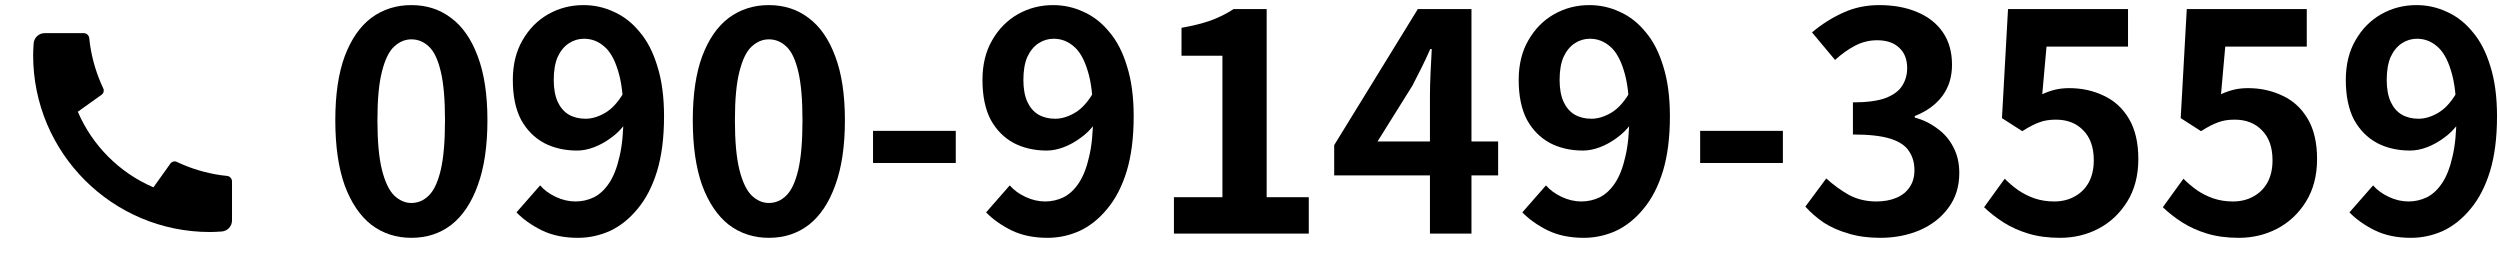
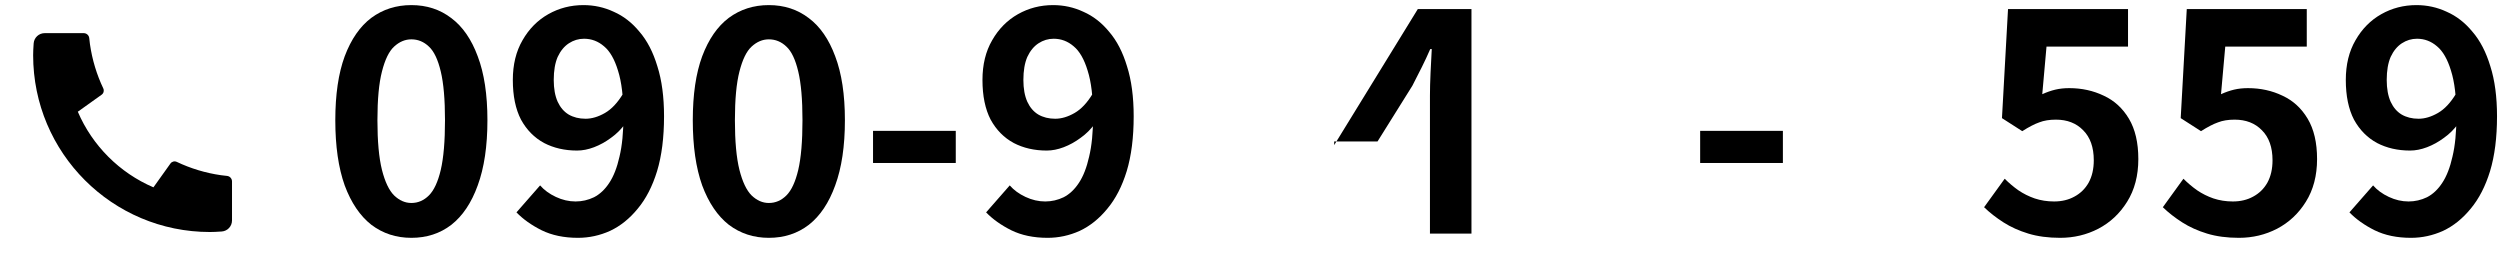
<svg xmlns="http://www.w3.org/2000/svg" width="396" height="42" viewBox="0 0 396 42" fill="none">
  <path d="M36.75 28.735V34.923C36.75 35.842 36.04 36.604 35.123 36.669C34.358 36.723 33.733 36.75 33.25 36.75C17.786 36.75 5.25 24.214 5.25 8.75C5.25 8.266 5.277 7.642 5.331 6.877C5.396 5.96 6.158 5.25 7.077 5.25H13.265C13.714 5.25 14.091 5.59 14.136 6.037C14.176 6.438 14.214 6.76 14.249 7.004C14.603 9.476 15.326 11.829 16.36 14.005C16.526 14.355 16.418 14.773 16.103 14.998L12.326 17.696C14.626 23.067 18.933 27.374 24.304 29.674L26.997 25.903C27.225 25.585 27.648 25.475 28.002 25.643C30.178 26.677 32.531 27.399 35.003 27.752C35.244 27.787 35.564 27.824 35.963 27.864C36.41 27.91 36.75 28.286 36.75 28.735Z" fill="black" />
  <path d="M381.896 37.672C379.688 37.672 377.768 37.272 376.136 36.472C374.536 35.672 373.208 34.728 372.152 33.64L375.896 29.368C376.536 30.104 377.368 30.712 378.392 31.192C379.416 31.672 380.456 31.912 381.512 31.912C382.536 31.912 383.512 31.688 384.44 31.24C385.368 30.76 386.168 30.008 386.84 28.984C387.544 27.928 388.088 26.536 388.472 24.808C388.888 23.08 389.096 20.952 389.096 18.424C389.096 15.384 388.808 12.968 388.232 11.176C387.688 9.384 386.952 8.104 386.024 7.336C385.096 6.536 384.04 6.136 382.856 6.136C381.992 6.136 381.192 6.376 380.456 6.856C379.72 7.336 379.128 8.056 378.68 9.016C378.264 9.976 378.056 11.192 378.056 12.664C378.056 14.04 378.264 15.192 378.68 16.12C379.096 17.016 379.672 17.688 380.408 18.136C381.176 18.584 382.072 18.808 383.096 18.808C384.088 18.808 385.112 18.504 386.168 17.896C387.224 17.288 388.184 16.264 389.048 14.824L389.384 19.576C388.776 20.44 388.024 21.192 387.128 21.832C386.264 22.472 385.368 22.968 384.44 23.32C383.512 23.672 382.616 23.848 381.752 23.848C379.8 23.848 378.056 23.448 376.52 22.648C374.984 21.816 373.768 20.584 372.872 18.952C372.008 17.288 371.576 15.192 371.576 12.664C371.576 10.232 372.088 8.136 373.112 6.376C374.136 4.584 375.496 3.208 377.192 2.248C378.888 1.288 380.744 0.808 382.76 0.808C384.456 0.808 386.056 1.16 387.56 1.864C389.096 2.536 390.456 3.592 391.64 5.032C392.856 6.44 393.8 8.264 394.472 10.504C395.176 12.712 395.528 15.352 395.528 18.424C395.528 21.784 395.16 24.68 394.424 27.112C393.688 29.512 392.664 31.496 391.352 33.064C390.072 34.632 388.616 35.8 386.984 36.568C385.352 37.304 383.656 37.672 381.896 37.672Z" fill="black" />
  <path d="M354.64 37.672C352.752 37.672 351.072 37.448 349.6 37C348.128 36.552 346.816 35.96 345.664 35.224C344.512 34.488 343.488 33.688 342.592 32.824L345.856 28.312C346.528 28.984 347.248 29.592 348.016 30.136C348.816 30.68 349.68 31.112 350.608 31.432C351.568 31.752 352.592 31.912 353.68 31.912C354.896 31.912 355.968 31.656 356.896 31.144C357.856 30.632 358.608 29.896 359.152 28.936C359.696 27.944 359.968 26.76 359.968 25.384C359.968 23.336 359.408 21.752 358.288 20.632C357.2 19.512 355.76 18.952 353.968 18.952C352.944 18.952 352.064 19.096 351.328 19.384C350.592 19.64 349.696 20.104 348.64 20.776L345.424 18.712L346.384 1.432H365.392V7.384H352.48L351.808 14.92C352.512 14.6 353.2 14.36 353.872 14.2C354.544 14.04 355.28 13.96 356.08 13.96C358.064 13.96 359.888 14.36 361.552 15.16C363.216 15.928 364.544 17.144 365.536 18.808C366.528 20.472 367.024 22.6 367.024 25.192C367.024 27.816 366.432 30.072 365.248 31.96C364.096 33.816 362.576 35.24 360.688 36.232C358.832 37.192 356.816 37.672 354.64 37.672Z" fill="black" />
  <path d="M326.327 37.672C324.439 37.672 322.759 37.448 321.287 37C319.815 36.552 318.503 35.96 317.351 35.224C316.199 34.488 315.175 33.688 314.279 32.824L317.543 28.312C318.215 28.984 318.935 29.592 319.703 30.136C320.503 30.68 321.367 31.112 322.295 31.432C323.255 31.752 324.279 31.912 325.367 31.912C326.583 31.912 327.655 31.656 328.583 31.144C329.543 30.632 330.295 29.896 330.839 28.936C331.383 27.944 331.655 26.76 331.655 25.384C331.655 23.336 331.095 21.752 329.975 20.632C328.887 19.512 327.447 18.952 325.655 18.952C324.631 18.952 323.751 19.096 323.015 19.384C322.279 19.64 321.383 20.104 320.327 20.776L317.111 18.712L318.071 1.432H337.079V7.384H324.167L323.495 14.92C324.199 14.6 324.887 14.36 325.559 14.2C326.231 14.04 326.967 13.96 327.767 13.96C329.751 13.96 331.575 14.36 333.239 15.16C334.903 15.928 336.231 17.144 337.223 18.808C338.215 20.472 338.711 22.6 338.711 25.192C338.711 27.816 338.119 30.072 336.935 31.96C335.783 33.816 334.263 35.24 332.375 36.232C330.519 37.192 328.503 37.672 326.327 37.672Z" fill="black" />
-   <path d="M297.823 37.672C295.967 37.672 294.303 37.448 292.831 37C291.359 36.584 290.047 36.008 288.895 35.272C287.775 34.504 286.799 33.656 285.967 32.728L289.279 28.264C290.367 29.256 291.551 30.12 292.831 30.856C294.143 31.56 295.599 31.912 297.199 31.912C298.415 31.912 299.471 31.72 300.367 31.336C301.295 30.952 301.999 30.392 302.479 29.656C302.991 28.92 303.247 28.024 303.247 26.968C303.247 25.784 302.959 24.776 302.383 23.944C301.839 23.08 300.863 22.424 299.455 21.976C298.047 21.528 296.063 21.304 293.503 21.304V16.216C295.679 16.216 297.391 15.992 298.639 15.544C299.887 15.064 300.767 14.424 301.279 13.624C301.823 12.792 302.095 11.848 302.095 10.792C302.095 9.416 301.679 8.344 300.847 7.576C300.015 6.776 298.847 6.376 297.343 6.376C296.095 6.376 294.927 6.664 293.839 7.24C292.783 7.784 291.727 8.536 290.671 9.496L287.023 5.128C288.591 3.816 290.239 2.776 291.967 2.008C293.695 1.208 295.599 0.808 297.679 0.808C299.951 0.808 301.951 1.176 303.679 1.912C305.439 2.648 306.799 3.72 307.759 5.128C308.719 6.536 309.199 8.248 309.199 10.264C309.199 12.184 308.687 13.832 307.663 15.208C306.639 16.584 305.183 17.64 303.295 18.376V18.616C304.607 18.968 305.791 19.544 306.847 20.344C307.935 21.112 308.783 22.088 309.391 23.272C310.031 24.456 310.351 25.832 310.351 27.4C310.351 29.544 309.775 31.384 308.623 32.92C307.503 34.456 305.983 35.64 304.063 36.472C302.175 37.272 300.095 37.672 297.823 37.672Z" fill="black" />
  <path d="M269.305 25.816V20.728H282.409V25.816H269.305Z" fill="black" />
-   <path d="M250.881 37.672C248.673 37.672 246.753 37.272 245.121 36.472C243.521 35.672 242.193 34.728 241.137 33.64L244.881 29.368C245.521 30.104 246.353 30.712 247.377 31.192C248.401 31.672 249.441 31.912 250.497 31.912C251.521 31.912 252.497 31.688 253.425 31.24C254.353 30.76 255.153 30.008 255.825 28.984C256.529 27.928 257.073 26.536 257.457 24.808C257.873 23.08 258.081 20.952 258.081 18.424C258.081 15.384 257.793 12.968 257.217 11.176C256.673 9.384 255.937 8.104 255.009 7.336C254.081 6.536 253.025 6.136 251.841 6.136C250.977 6.136 250.177 6.376 249.441 6.856C248.705 7.336 248.113 8.056 247.665 9.016C247.249 9.976 247.041 11.192 247.041 12.664C247.041 14.04 247.249 15.192 247.665 16.12C248.081 17.016 248.657 17.688 249.393 18.136C250.161 18.584 251.057 18.808 252.081 18.808C253.073 18.808 254.097 18.504 255.153 17.896C256.209 17.288 257.169 16.264 258.033 14.824L258.369 19.576C257.761 20.44 257.009 21.192 256.113 21.832C255.249 22.472 254.353 22.968 253.425 23.32C252.497 23.672 251.601 23.848 250.737 23.848C248.785 23.848 247.041 23.448 245.505 22.648C243.969 21.816 242.753 20.584 241.857 18.952C240.993 17.288 240.561 15.192 240.561 12.664C240.561 10.232 241.073 8.136 242.097 6.376C243.121 4.584 244.481 3.208 246.177 2.248C247.873 1.288 249.729 0.808 251.745 0.808C253.441 0.808 255.041 1.16 256.545 1.864C258.081 2.536 259.441 3.592 260.625 5.032C261.841 6.44 262.785 8.264 263.457 10.504C264.161 12.712 264.513 15.352 264.513 18.424C264.513 21.784 264.145 24.68 263.409 27.112C262.673 29.512 261.649 31.496 260.337 33.064C259.057 34.632 257.601 35.8 255.969 36.568C254.337 37.304 252.641 37.672 250.881 37.672Z" fill="black" />
-   <path d="M226.504 37V15.16C226.504 14.136 226.536 12.92 226.6 11.512C226.664 10.072 226.728 8.824 226.792 7.768H226.552C226.136 8.728 225.688 9.688 225.208 10.648C224.728 11.608 224.232 12.584 223.72 13.576L218.2 22.408H237.304V27.784H211.336V22.984L224.584 1.432H233.08V37H226.504Z" fill="black" />
-   <path d="M185.951 37V31.24H193.631V8.824H187.151V4.408C188.943 4.088 190.479 3.704 191.759 3.256C193.071 2.776 194.287 2.168 195.407 1.432H200.639V31.24H207.311V37H185.951Z" fill="black" />
+   <path d="M226.504 37V15.16C226.504 14.136 226.536 12.92 226.6 11.512C226.664 10.072 226.728 8.824 226.792 7.768H226.552C226.136 8.728 225.688 9.688 225.208 10.648C224.728 11.608 224.232 12.584 223.72 13.576L218.2 22.408H237.304H211.336V22.984L224.584 1.432H233.08V37H226.504Z" fill="black" />
  <path d="M165.943 37.672C163.735 37.672 161.815 37.272 160.183 36.472C158.583 35.672 157.255 34.728 156.199 33.64L159.943 29.368C160.583 30.104 161.415 30.712 162.439 31.192C163.463 31.672 164.503 31.912 165.559 31.912C166.583 31.912 167.559 31.688 168.487 31.24C169.415 30.76 170.215 30.008 170.887 28.984C171.591 27.928 172.135 26.536 172.519 24.808C172.935 23.08 173.143 20.952 173.143 18.424C173.143 15.384 172.855 12.968 172.279 11.176C171.735 9.384 170.999 8.104 170.071 7.336C169.143 6.536 168.087 6.136 166.903 6.136C166.039 6.136 165.239 6.376 164.503 6.856C163.767 7.336 163.175 8.056 162.727 9.016C162.311 9.976 162.103 11.192 162.103 12.664C162.103 14.04 162.311 15.192 162.727 16.12C163.143 17.016 163.719 17.688 164.455 18.136C165.223 18.584 166.119 18.808 167.143 18.808C168.135 18.808 169.159 18.504 170.215 17.896C171.271 17.288 172.231 16.264 173.095 14.824L173.431 19.576C172.823 20.44 172.071 21.192 171.175 21.832C170.311 22.472 169.415 22.968 168.487 23.32C167.559 23.672 166.663 23.848 165.799 23.848C163.847 23.848 162.103 23.448 160.567 22.648C159.031 21.816 157.815 20.584 156.919 18.952C156.055 17.288 155.623 15.192 155.623 12.664C155.623 10.232 156.135 8.136 157.159 6.376C158.183 4.584 159.543 3.208 161.239 2.248C162.935 1.288 164.791 0.808 166.807 0.808C168.503 0.808 170.103 1.16 171.607 1.864C173.143 2.536 174.503 3.592 175.687 5.032C176.903 6.44 177.847 8.264 178.519 10.504C179.223 12.712 179.575 15.352 179.575 18.424C179.575 21.784 179.207 24.68 178.471 27.112C177.735 29.512 176.711 31.496 175.399 33.064C174.119 34.632 172.663 35.8 171.031 36.568C169.399 37.304 167.703 37.672 165.943 37.672Z" fill="black" />
  <path d="M138.289 25.816V20.728H151.393V25.816H138.289Z" fill="black" />
  <path d="M121.785 37.672C119.385 37.672 117.273 36.984 115.449 35.608C113.657 34.2 112.249 32.12 111.225 29.368C110.233 26.584 109.737 23.144 109.737 19.048C109.737 14.984 110.233 11.608 111.225 8.92C112.249 6.2 113.657 4.168 115.449 2.824C117.273 1.48 119.385 0.808 121.785 0.808C124.217 0.808 126.329 1.496 128.121 2.872C129.913 4.216 131.305 6.232 132.297 8.92C133.321 11.608 133.833 14.984 133.833 19.048C133.833 23.144 133.321 26.584 132.297 29.368C131.305 32.12 129.913 34.2 128.121 35.608C126.329 36.984 124.217 37.672 121.785 37.672ZM121.785 32.152C122.841 32.152 123.769 31.752 124.569 30.952C125.369 30.152 125.993 28.808 126.441 26.92C126.889 25 127.113 22.376 127.113 19.048C127.113 15.752 126.889 13.176 126.441 11.32C125.993 9.432 125.369 8.12 124.569 7.384C123.769 6.616 122.841 6.232 121.785 6.232C120.793 6.232 119.881 6.616 119.049 7.384C118.249 8.12 117.609 9.432 117.129 11.32C116.649 13.176 116.409 15.752 116.409 19.048C116.409 22.376 116.649 25 117.129 26.92C117.609 28.808 118.249 30.152 119.049 30.952C119.881 31.752 120.793 32.152 121.785 32.152Z" fill="black" />
  <path d="M91.552 37.672C89.344 37.672 87.424 37.272 85.792 36.472C84.192 35.672 82.864 34.728 81.808 33.64L85.552 29.368C86.192 30.104 87.024 30.712 88.048 31.192C89.072 31.672 90.112 31.912 91.168 31.912C92.192 31.912 93.168 31.688 94.096 31.24C95.024 30.76 95.824 30.008 96.496 28.984C97.2 27.928 97.744 26.536 98.128 24.808C98.544 23.08 98.752 20.952 98.752 18.424C98.752 15.384 98.464 12.968 97.888 11.176C97.344 9.384 96.608 8.104 95.68 7.336C94.752 6.536 93.696 6.136 92.512 6.136C91.648 6.136 90.848 6.376 90.112 6.856C89.376 7.336 88.784 8.056 88.336 9.016C87.92 9.976 87.712 11.192 87.712 12.664C87.712 14.04 87.92 15.192 88.336 16.12C88.752 17.016 89.328 17.688 90.064 18.136C90.832 18.584 91.728 18.808 92.752 18.808C93.744 18.808 94.768 18.504 95.824 17.896C96.88 17.288 97.84 16.264 98.704 14.824L99.04 19.576C98.432 20.44 97.68 21.192 96.784 21.832C95.92 22.472 95.024 22.968 94.096 23.32C93.168 23.672 92.272 23.848 91.408 23.848C89.456 23.848 87.712 23.448 86.176 22.648C84.64 21.816 83.424 20.584 82.528 18.952C81.664 17.288 81.232 15.192 81.232 12.664C81.232 10.232 81.744 8.136 82.768 6.376C83.792 4.584 85.152 3.208 86.848 2.248C88.544 1.288 90.4 0.808 92.416 0.808C94.112 0.808 95.712 1.16 97.216 1.864C98.752 2.536 100.112 3.592 101.296 5.032C102.512 6.44 103.456 8.264 104.128 10.504C104.832 12.712 105.184 15.352 105.184 18.424C105.184 21.784 104.816 24.68 104.08 27.112C103.344 29.512 102.32 31.496 101.008 33.064C99.728 34.632 98.272 35.8 96.64 36.568C95.008 37.304 93.312 37.672 91.552 37.672Z" fill="black" />
  <path d="M65.16 37.672C62.76 37.672 60.648 36.984 58.824 35.608C57.032 34.2 55.624 32.12 54.6 29.368C53.608 26.584 53.112 23.144 53.112 19.048C53.112 14.984 53.608 11.608 54.6 8.92C55.624 6.2 57.032 4.168 58.824 2.824C60.648 1.48 62.76 0.808 65.16 0.808C67.592 0.808 69.704 1.496 71.496 2.872C73.288 4.216 74.68 6.232 75.672 8.92C76.696 11.608 77.208 14.984 77.208 19.048C77.208 23.144 76.696 26.584 75.672 29.368C74.68 32.12 73.288 34.2 71.496 35.608C69.704 36.984 67.592 37.672 65.16 37.672ZM65.16 32.152C66.216 32.152 67.144 31.752 67.944 30.952C68.744 30.152 69.368 28.808 69.816 26.92C70.264 25 70.488 22.376 70.488 19.048C70.488 15.752 70.264 13.176 69.816 11.32C69.368 9.432 68.744 8.12 67.944 7.384C67.144 6.616 66.216 6.232 65.16 6.232C64.168 6.232 63.256 6.616 62.424 7.384C61.624 8.12 60.984 9.432 60.504 11.32C60.024 13.176 59.784 15.752 59.784 19.048C59.784 22.376 60.024 25 60.504 26.92C60.984 28.808 61.624 30.152 62.424 30.952C63.256 31.752 64.168 32.152 65.16 32.152Z" fill="black" />
</svg>